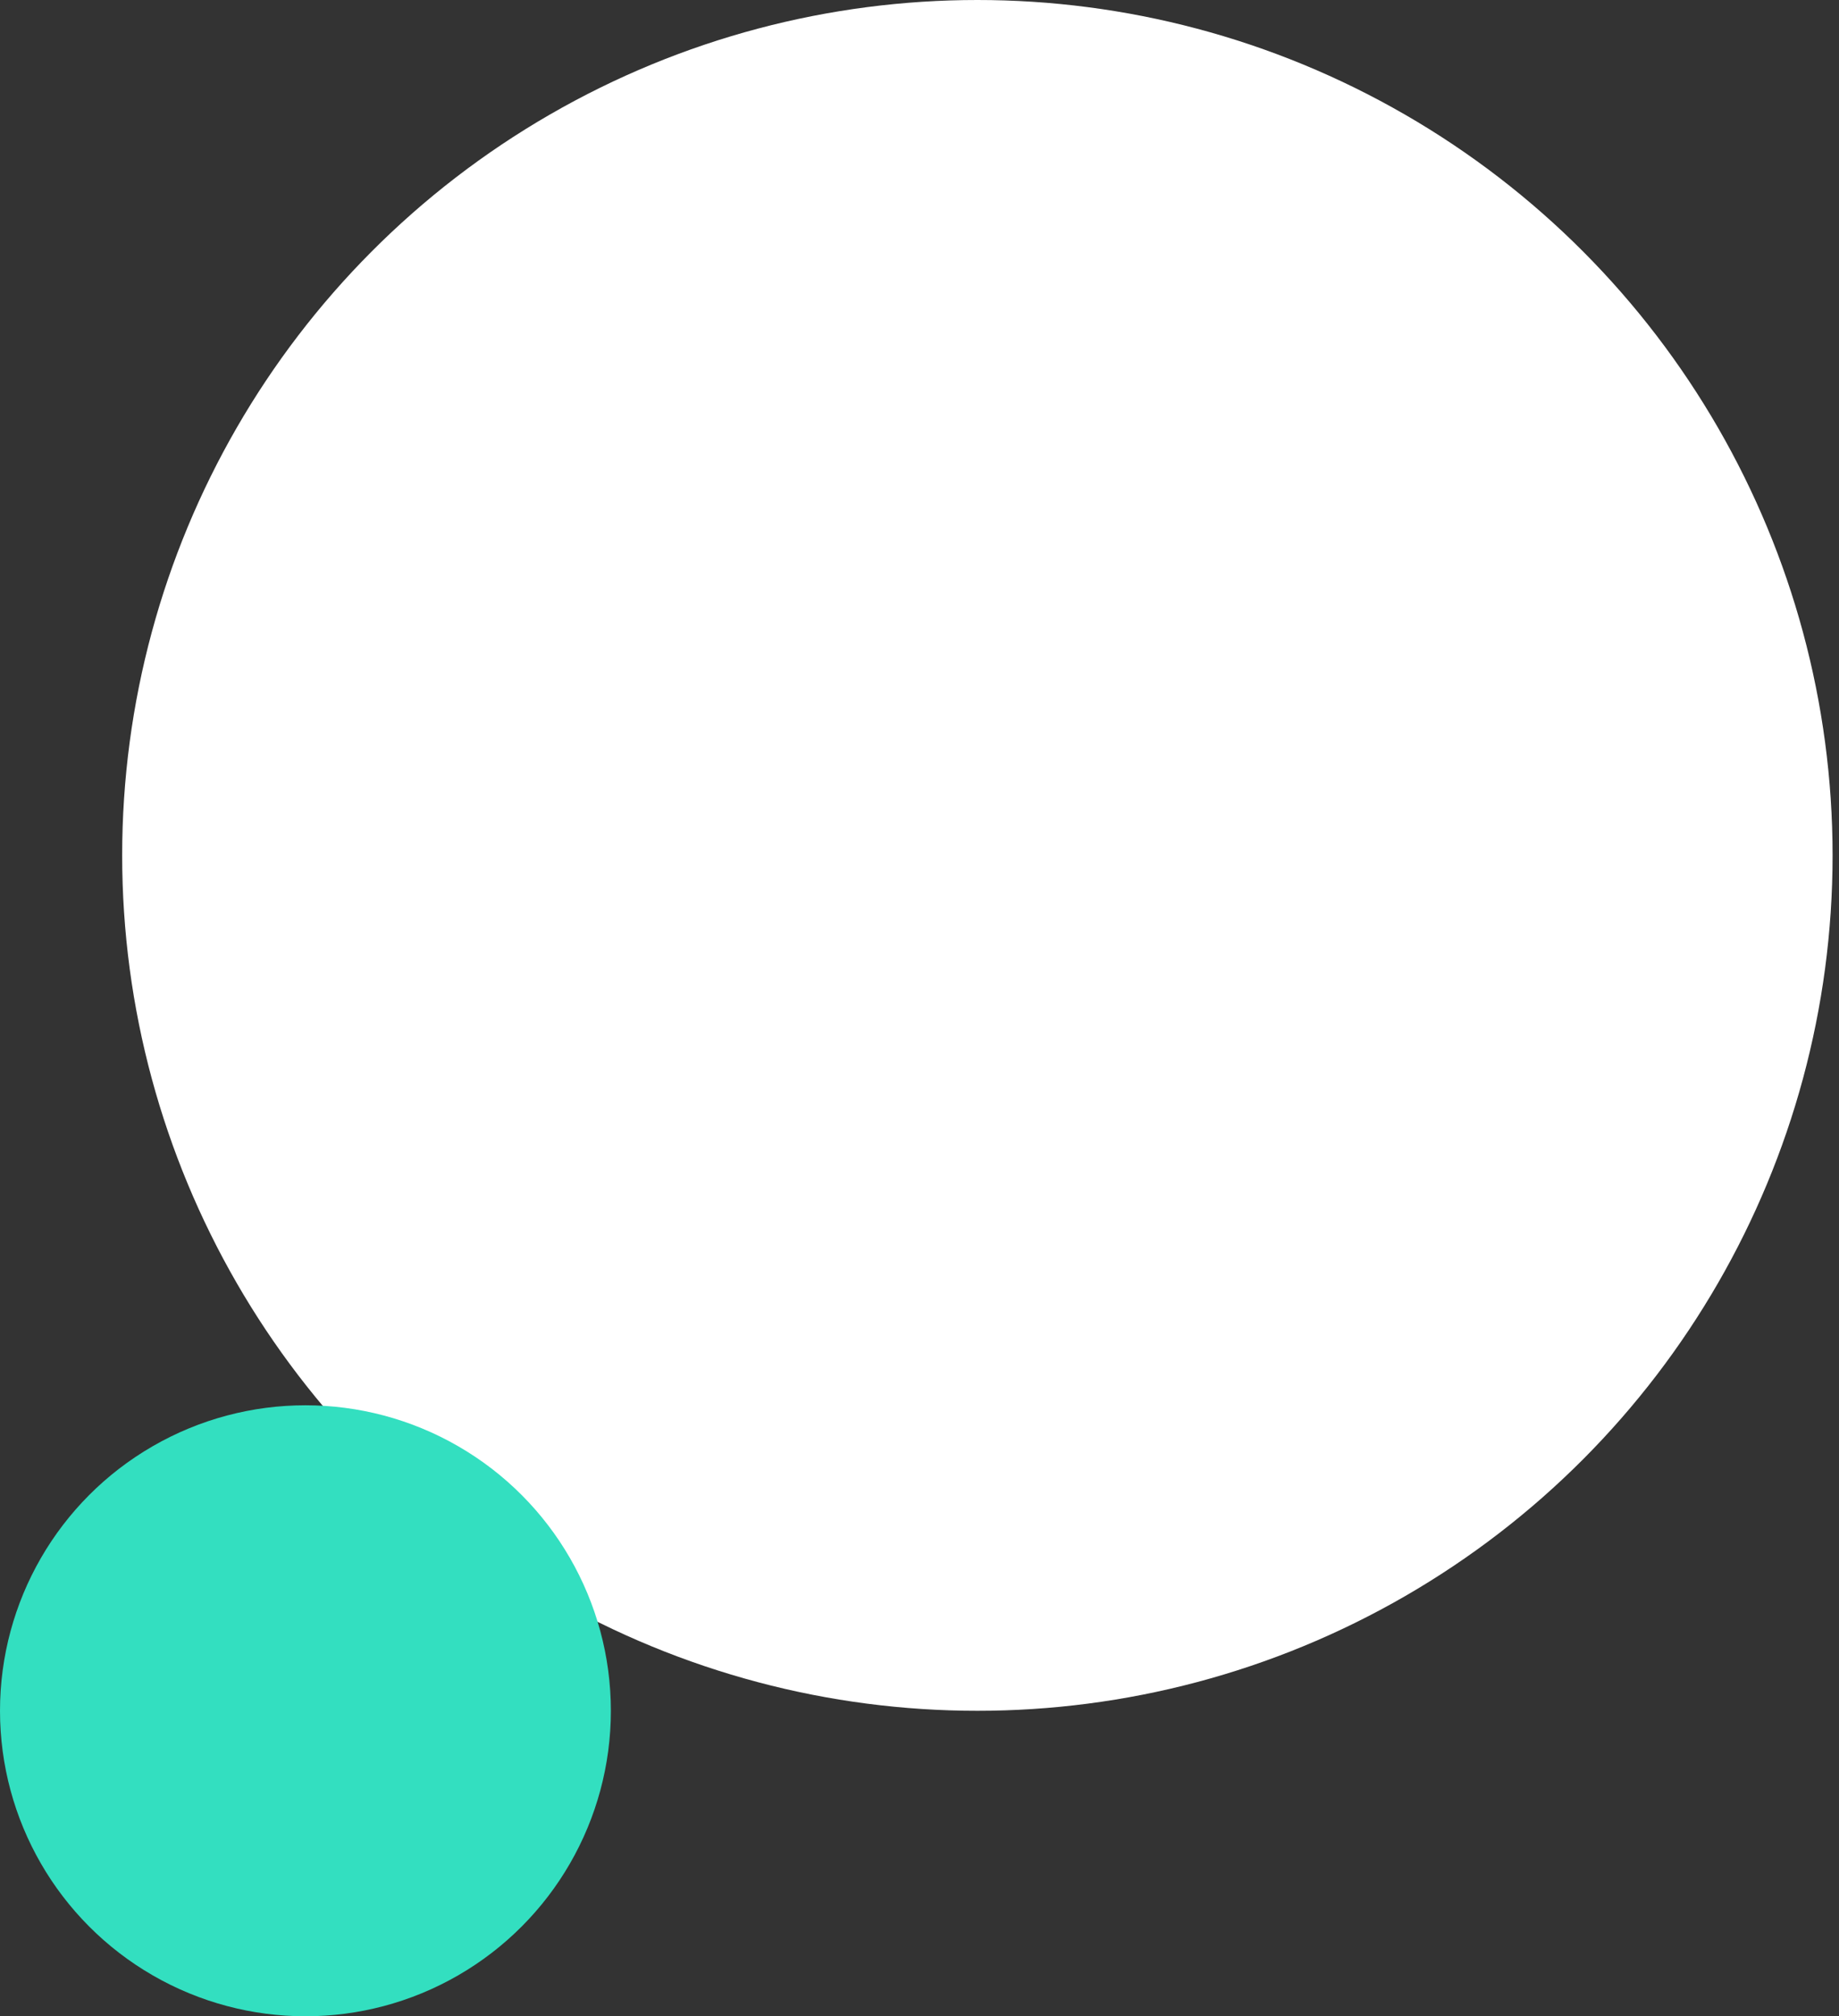
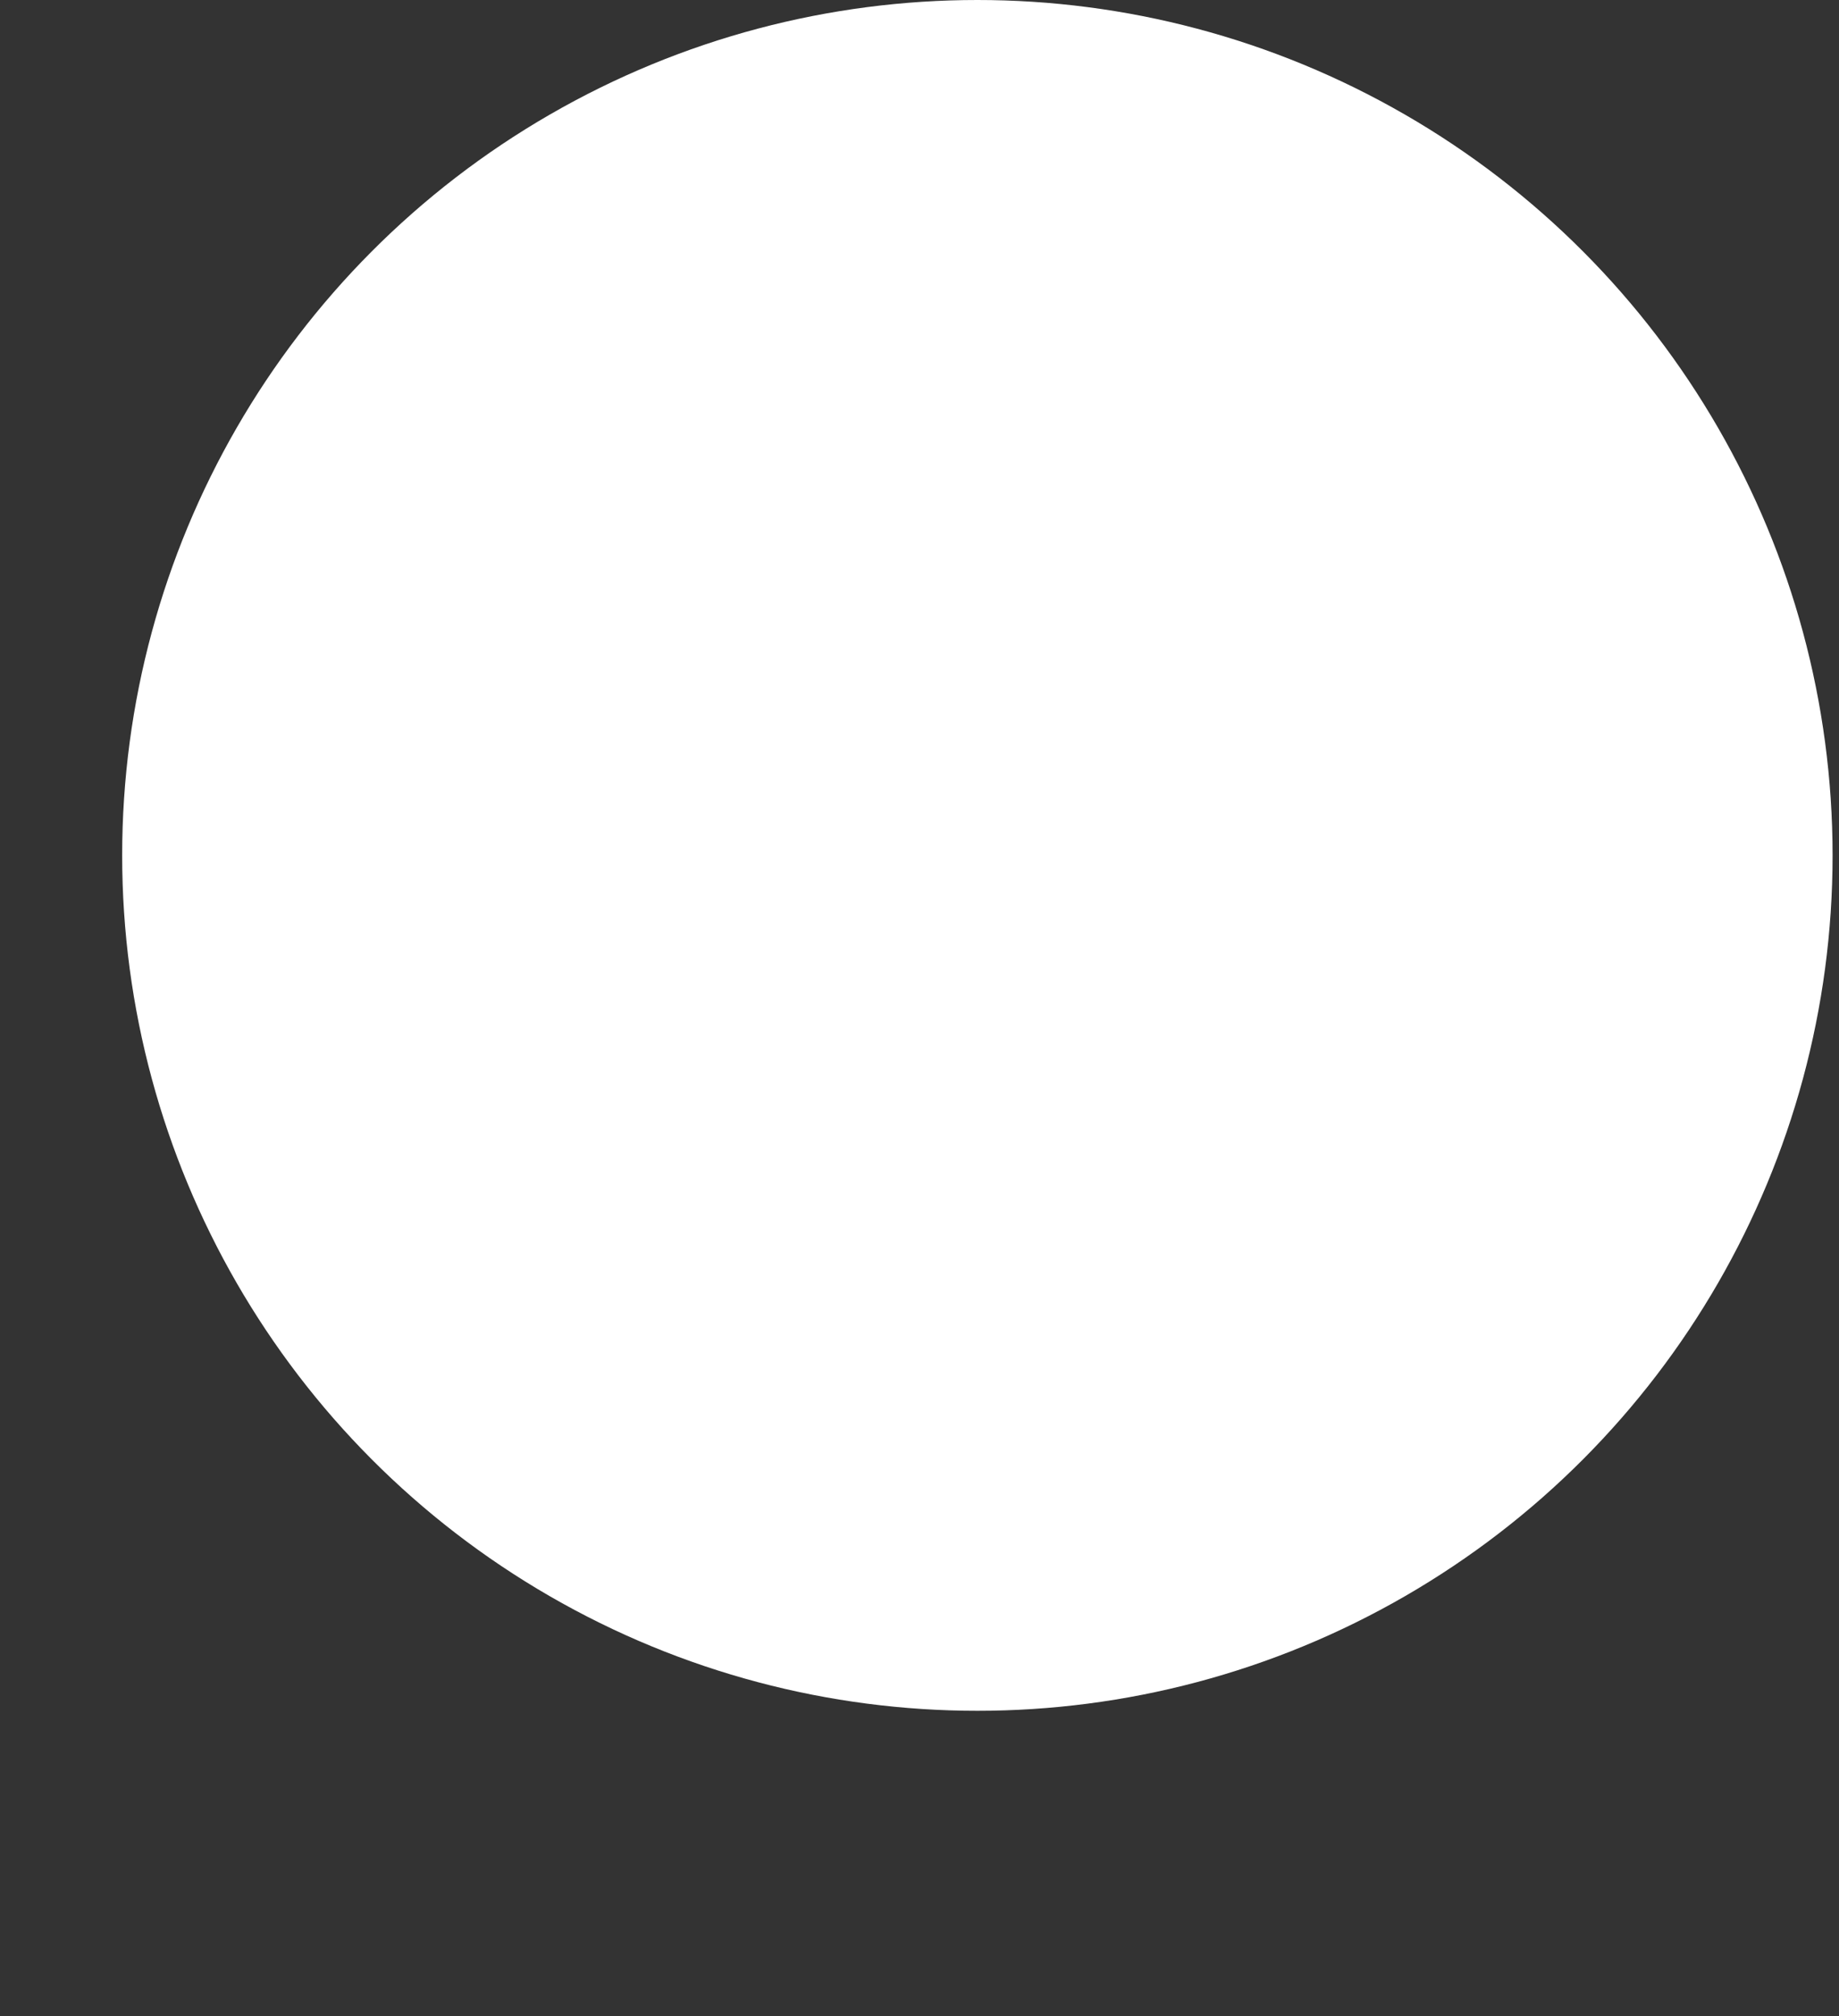
<svg xmlns="http://www.w3.org/2000/svg" width="104" height="114" viewBox="0 0 104 114" fill="none">
  <rect x="0" y="0" width="104" height="114" fill="#333333" stroke="none" />
  <circle cx="55.273" cy="48.364" r="48.364" fill="white" />
-   <circle cx="17.273" cy="96.727" r="17.273" fill="#33DFC0" />
</svg>